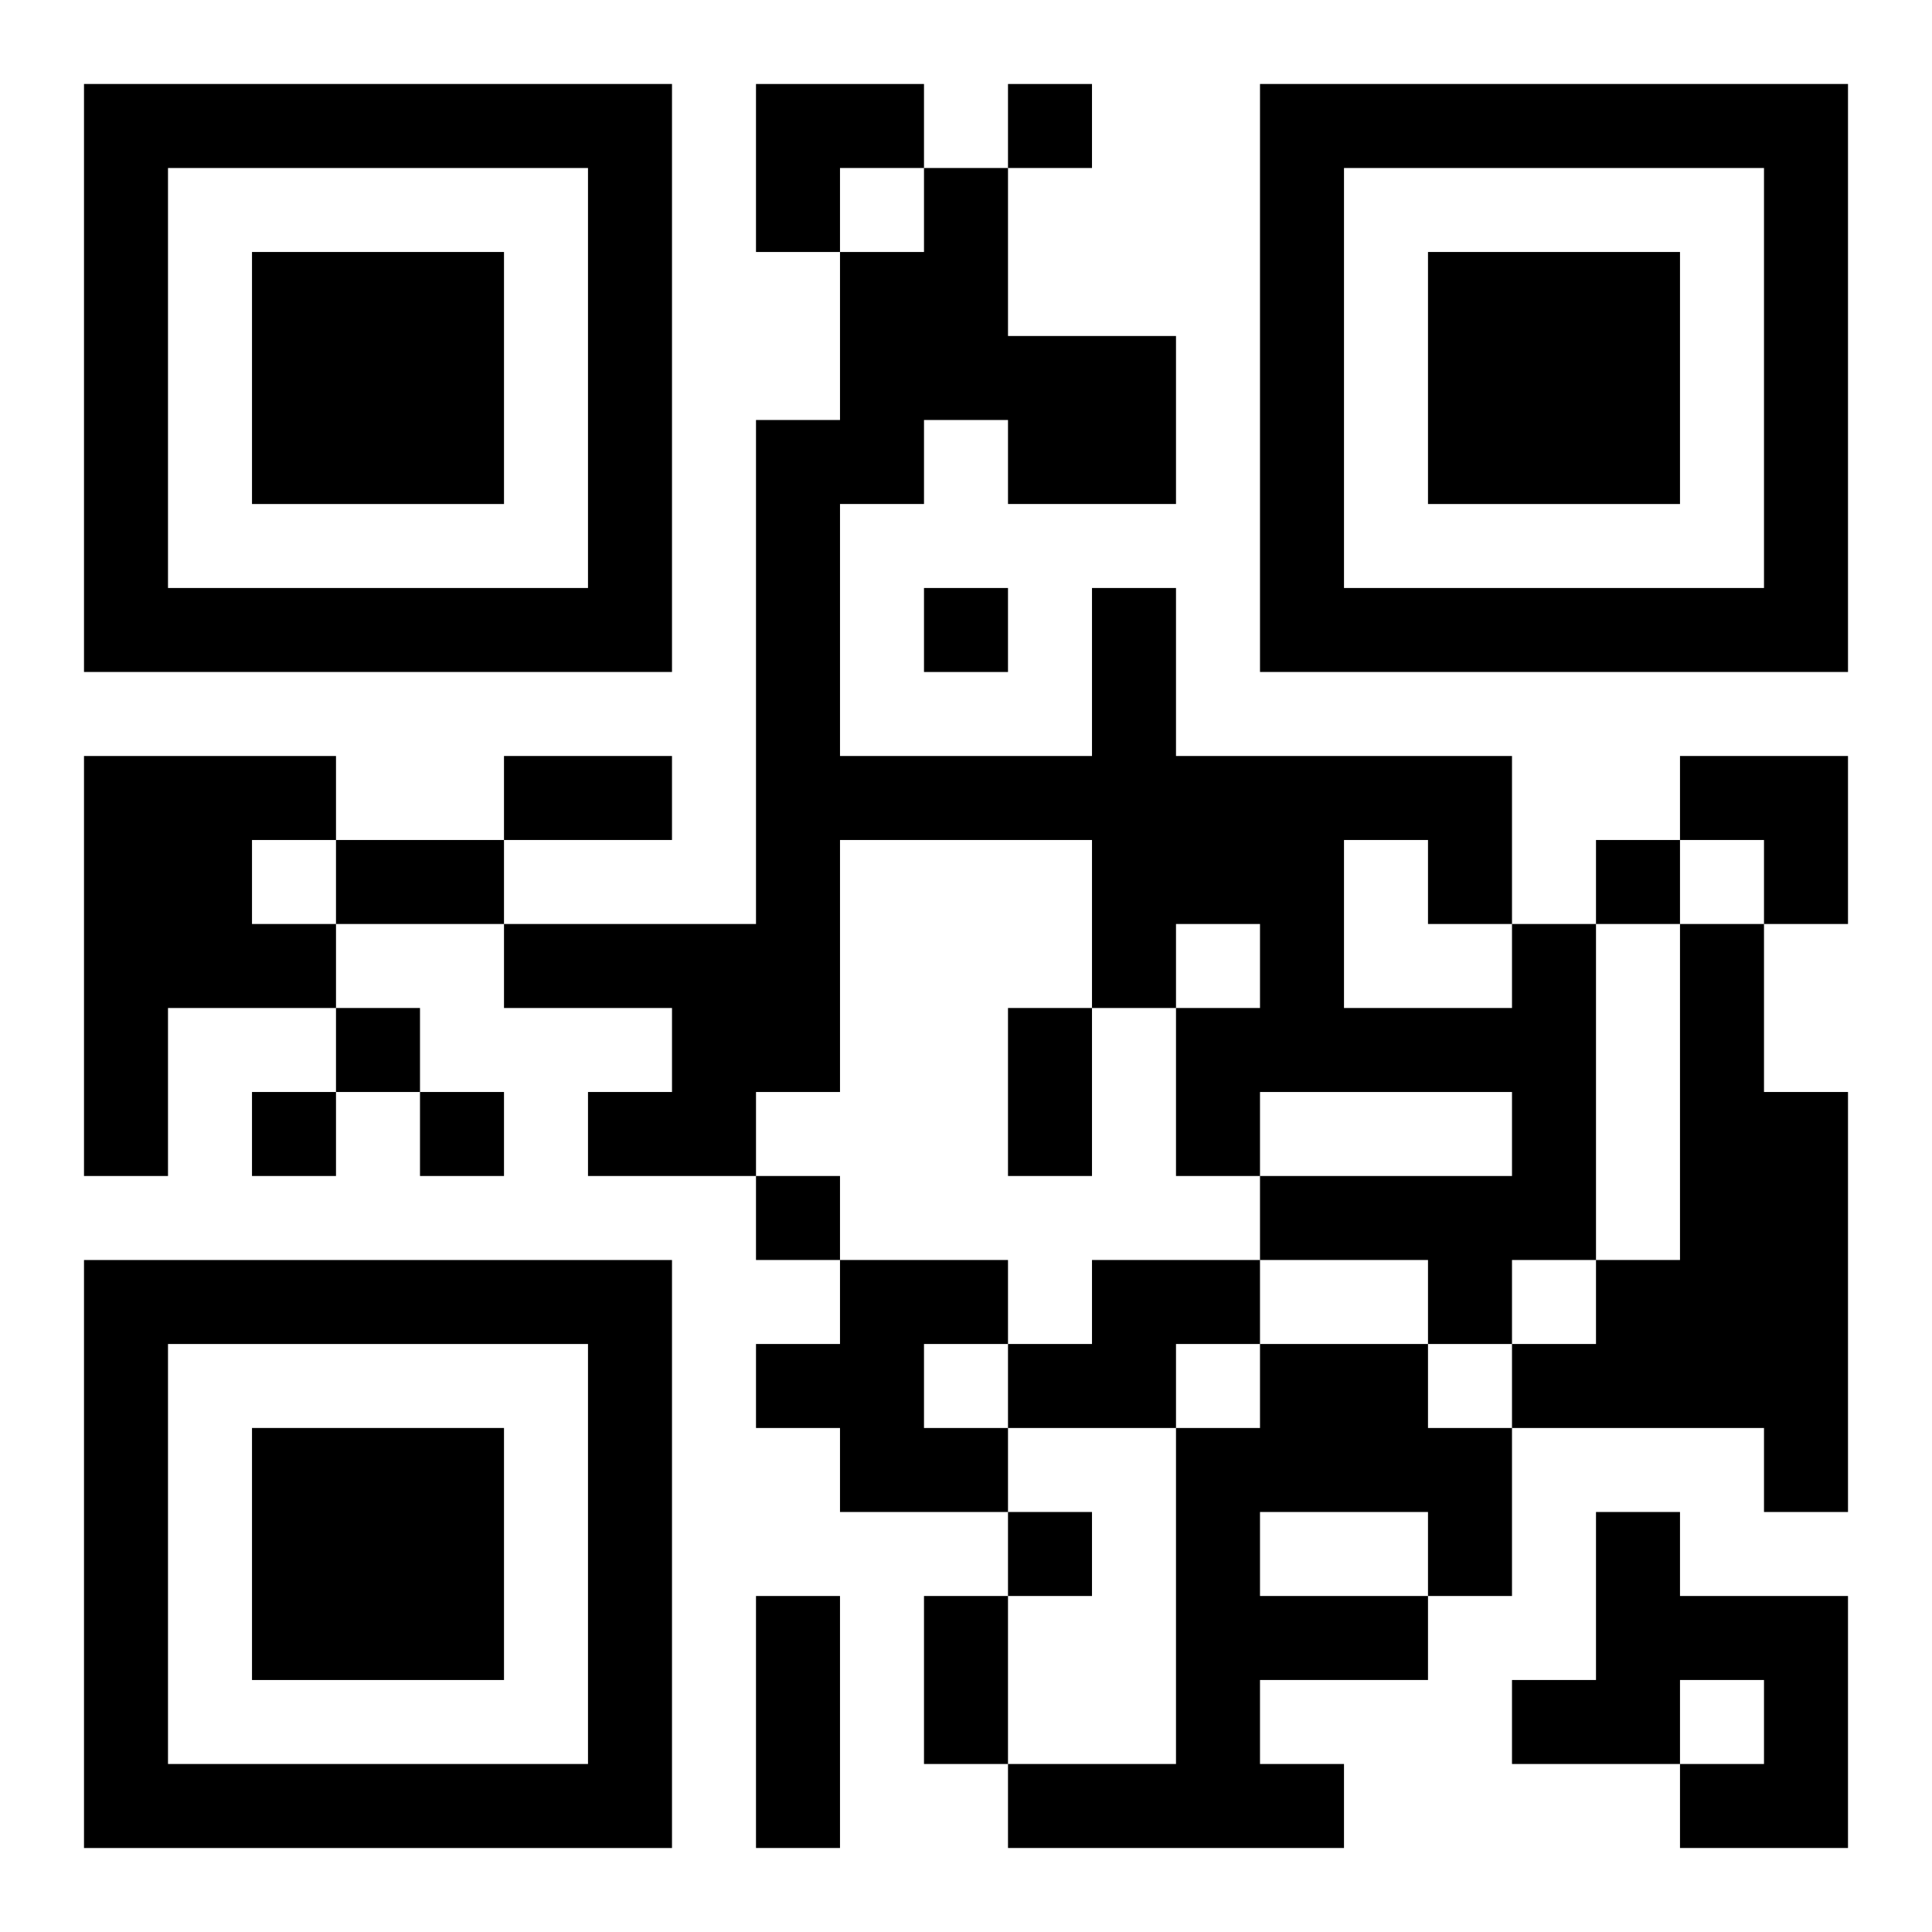
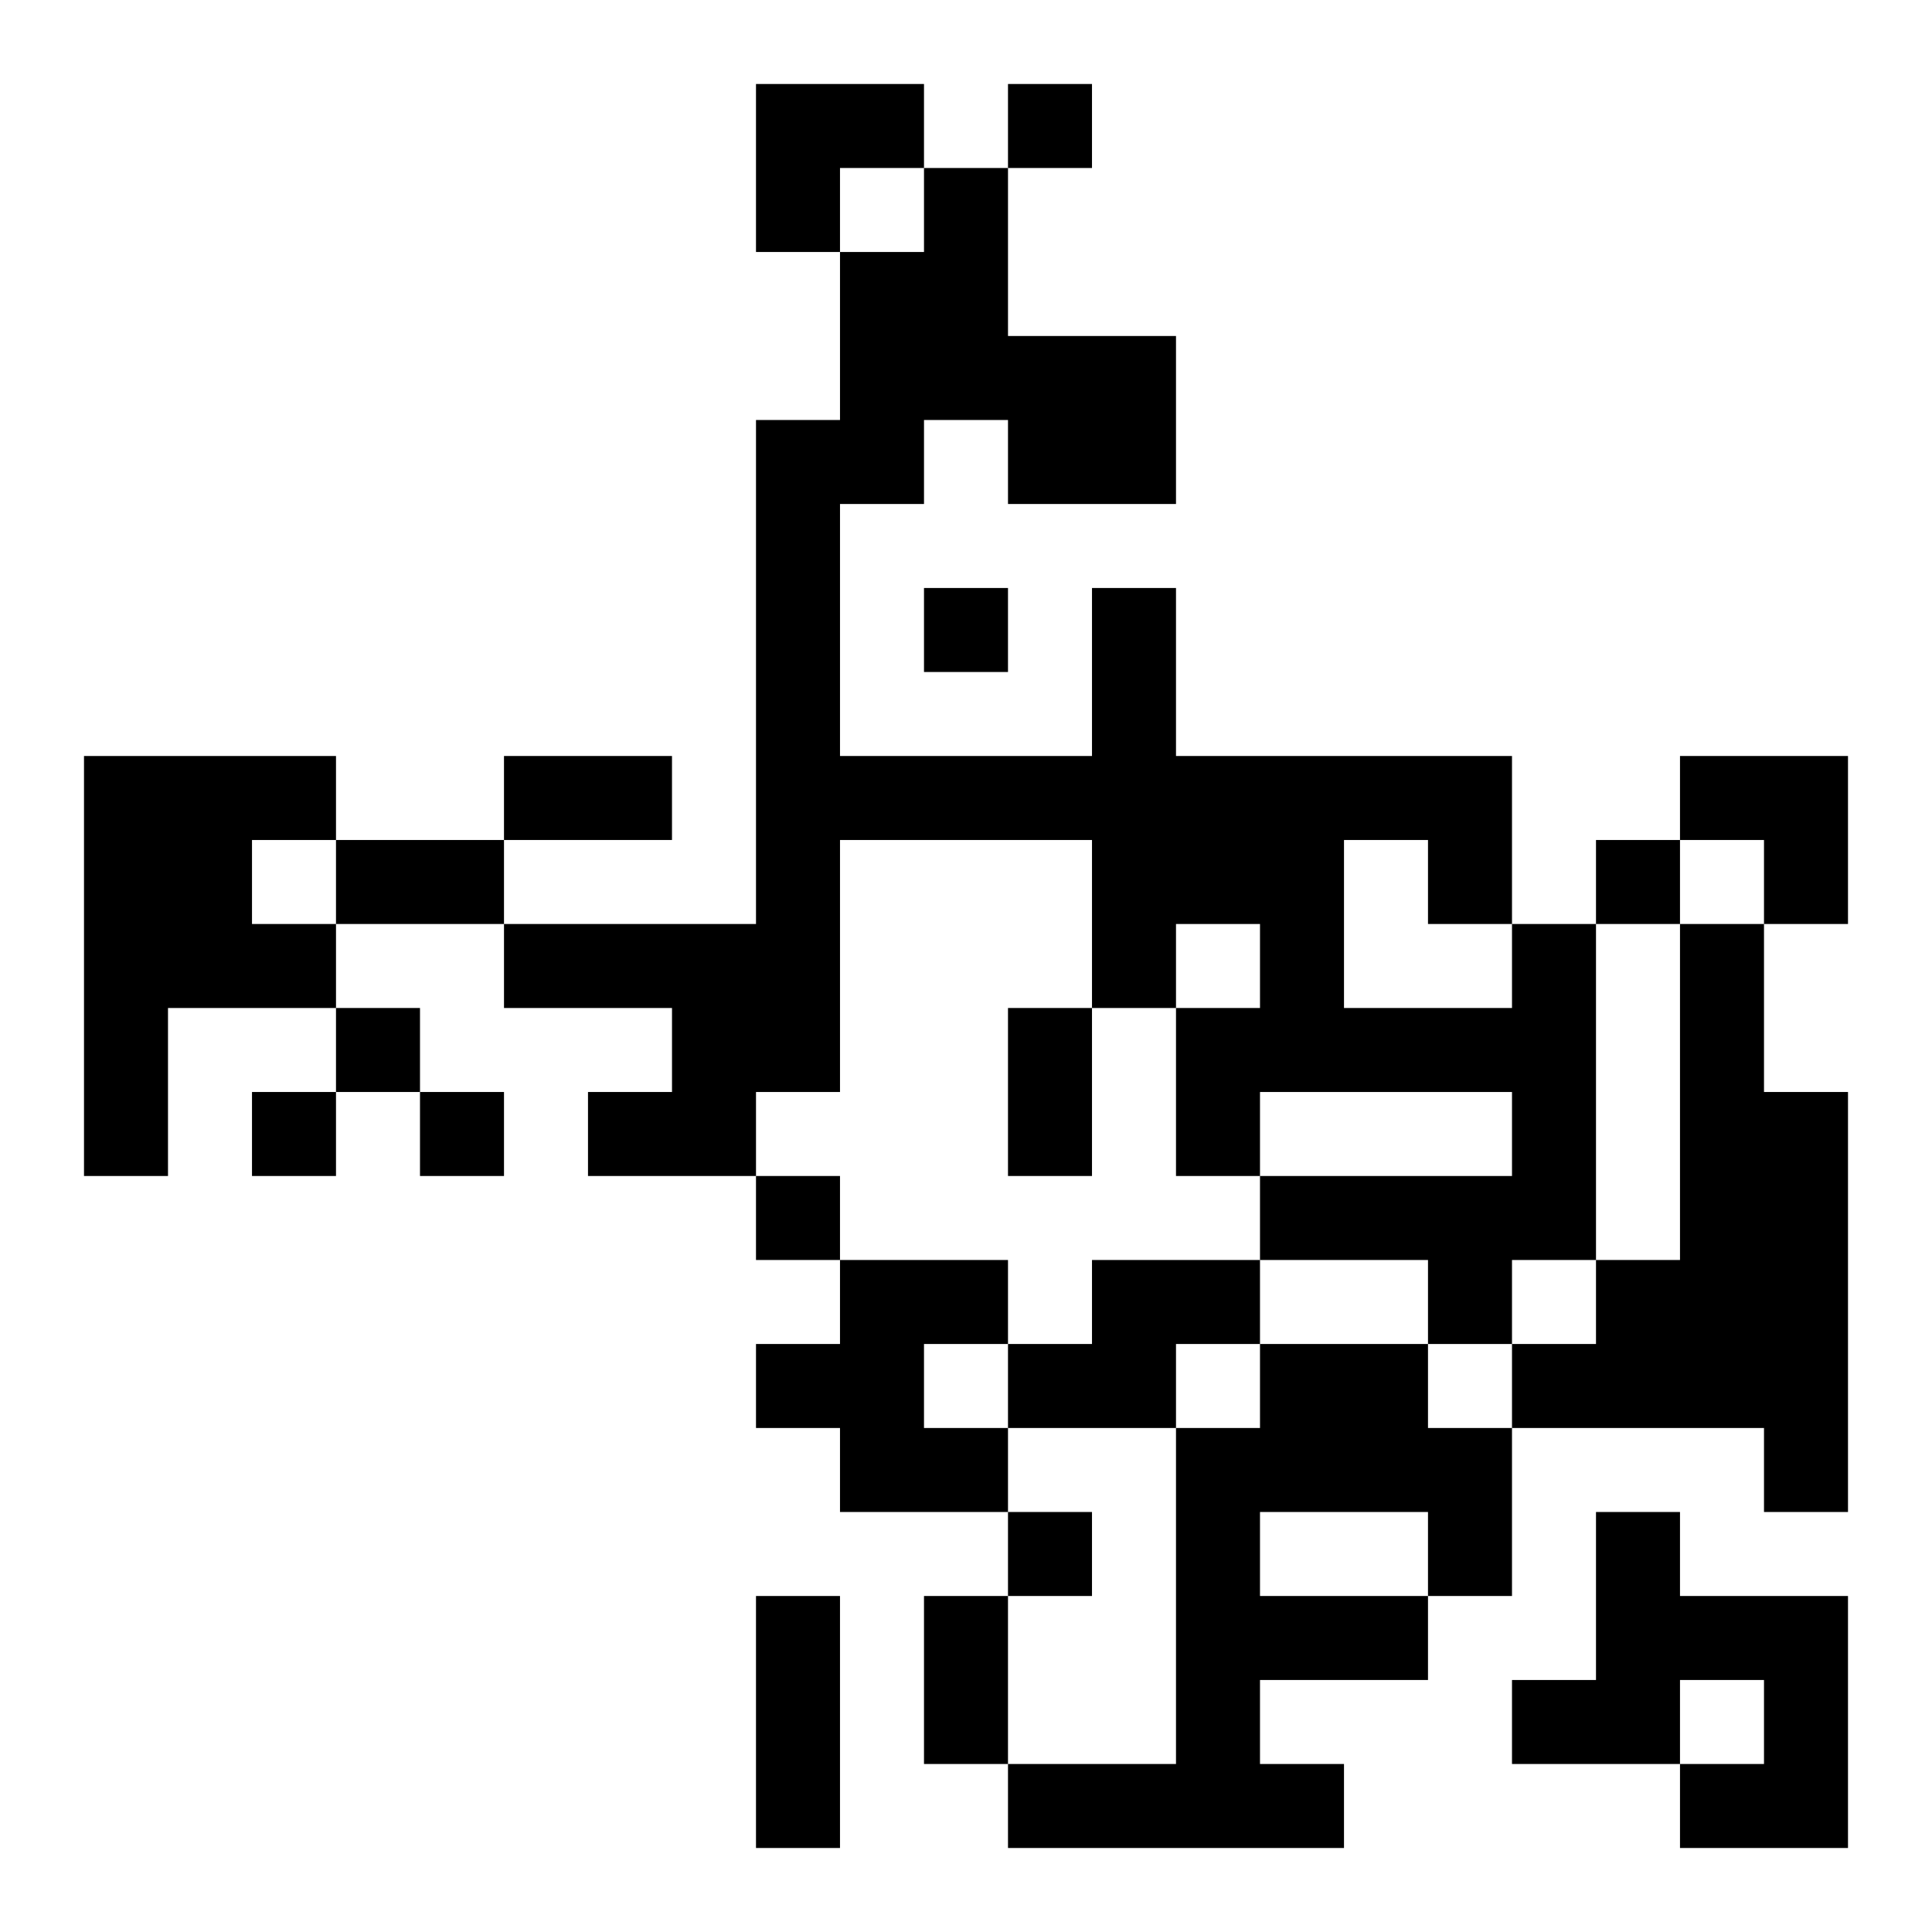
<svg xmlns="http://www.w3.org/2000/svg" xmlns:xlink="http://www.w3.org/1999/xlink" width="250" height="250" baseProfile="full" version="1.1" viewBox="-1 -1 23 23">
  <symbol id="a">
-     <path d="m0 7v7h7v-7h-7zm1 1h5v5h-5v-5zm1 1v3h3v-3h-3z" />
-   </symbol>
+     </symbol>
  <use y="-7" xlink:href="#a" />
  <use y="7" xlink:href="#a" />
  <use x="14" y="-7" xlink:href="#a" />
  <path d="m0 8h3v1h-1v1h1v1h-2v2h-1v-5m17 2h1v4h-1v1h-1v-1h-2v-1h3v-1h-3v1h-1v-2h1v-1h-1v1h-1v-2h-3v3h-1v1h-2v-1h1v-1h-2v-1h3v-6h1v-2h1v-1h1v2h2v2h-2v-1h-1v1h-1v3h3v-2h1v2h4v2m-2-1v2h2v-1h-1v-1h-1m4 1h1v2h1v5h-1v-1h-3v-1h1v-1h1v-4m-10 4h2v1h-1v1h1v1h-2v-1h-1v-1h1v-1m3 0h2v1h-1v1h-2v-1h1v-1m2 1h2v1h1v2h-1v1h-2v1h1v1h-4v-1h2v-4h1v-1m0 2v1h2v-1h-2m4 0h1v1h2v3h-2v-1h1v-1h-1v1h-2v-1h1v-2m-7-17v1h1v-1h-1m-1 6v1h1v-1h-1m8 3v1h1v-1h-1m-15 2v1h1v-1h-1m-1 1v1h1v-1h-1m2 0v1h1v-1h-1m4 1v1h1v-1h-1m3 4v1h1v-1h-1m-6-9h2v1h-2v-1m-2 1h2v1h-2v-1m8 2h1v2h-1v-2m-3 7h1v3h-1v-3m2 0h1v2h-1v-2m-2-18h2v1h-1v1h-1zm11 8h2v2h-1v-1h-1z" />
</svg>